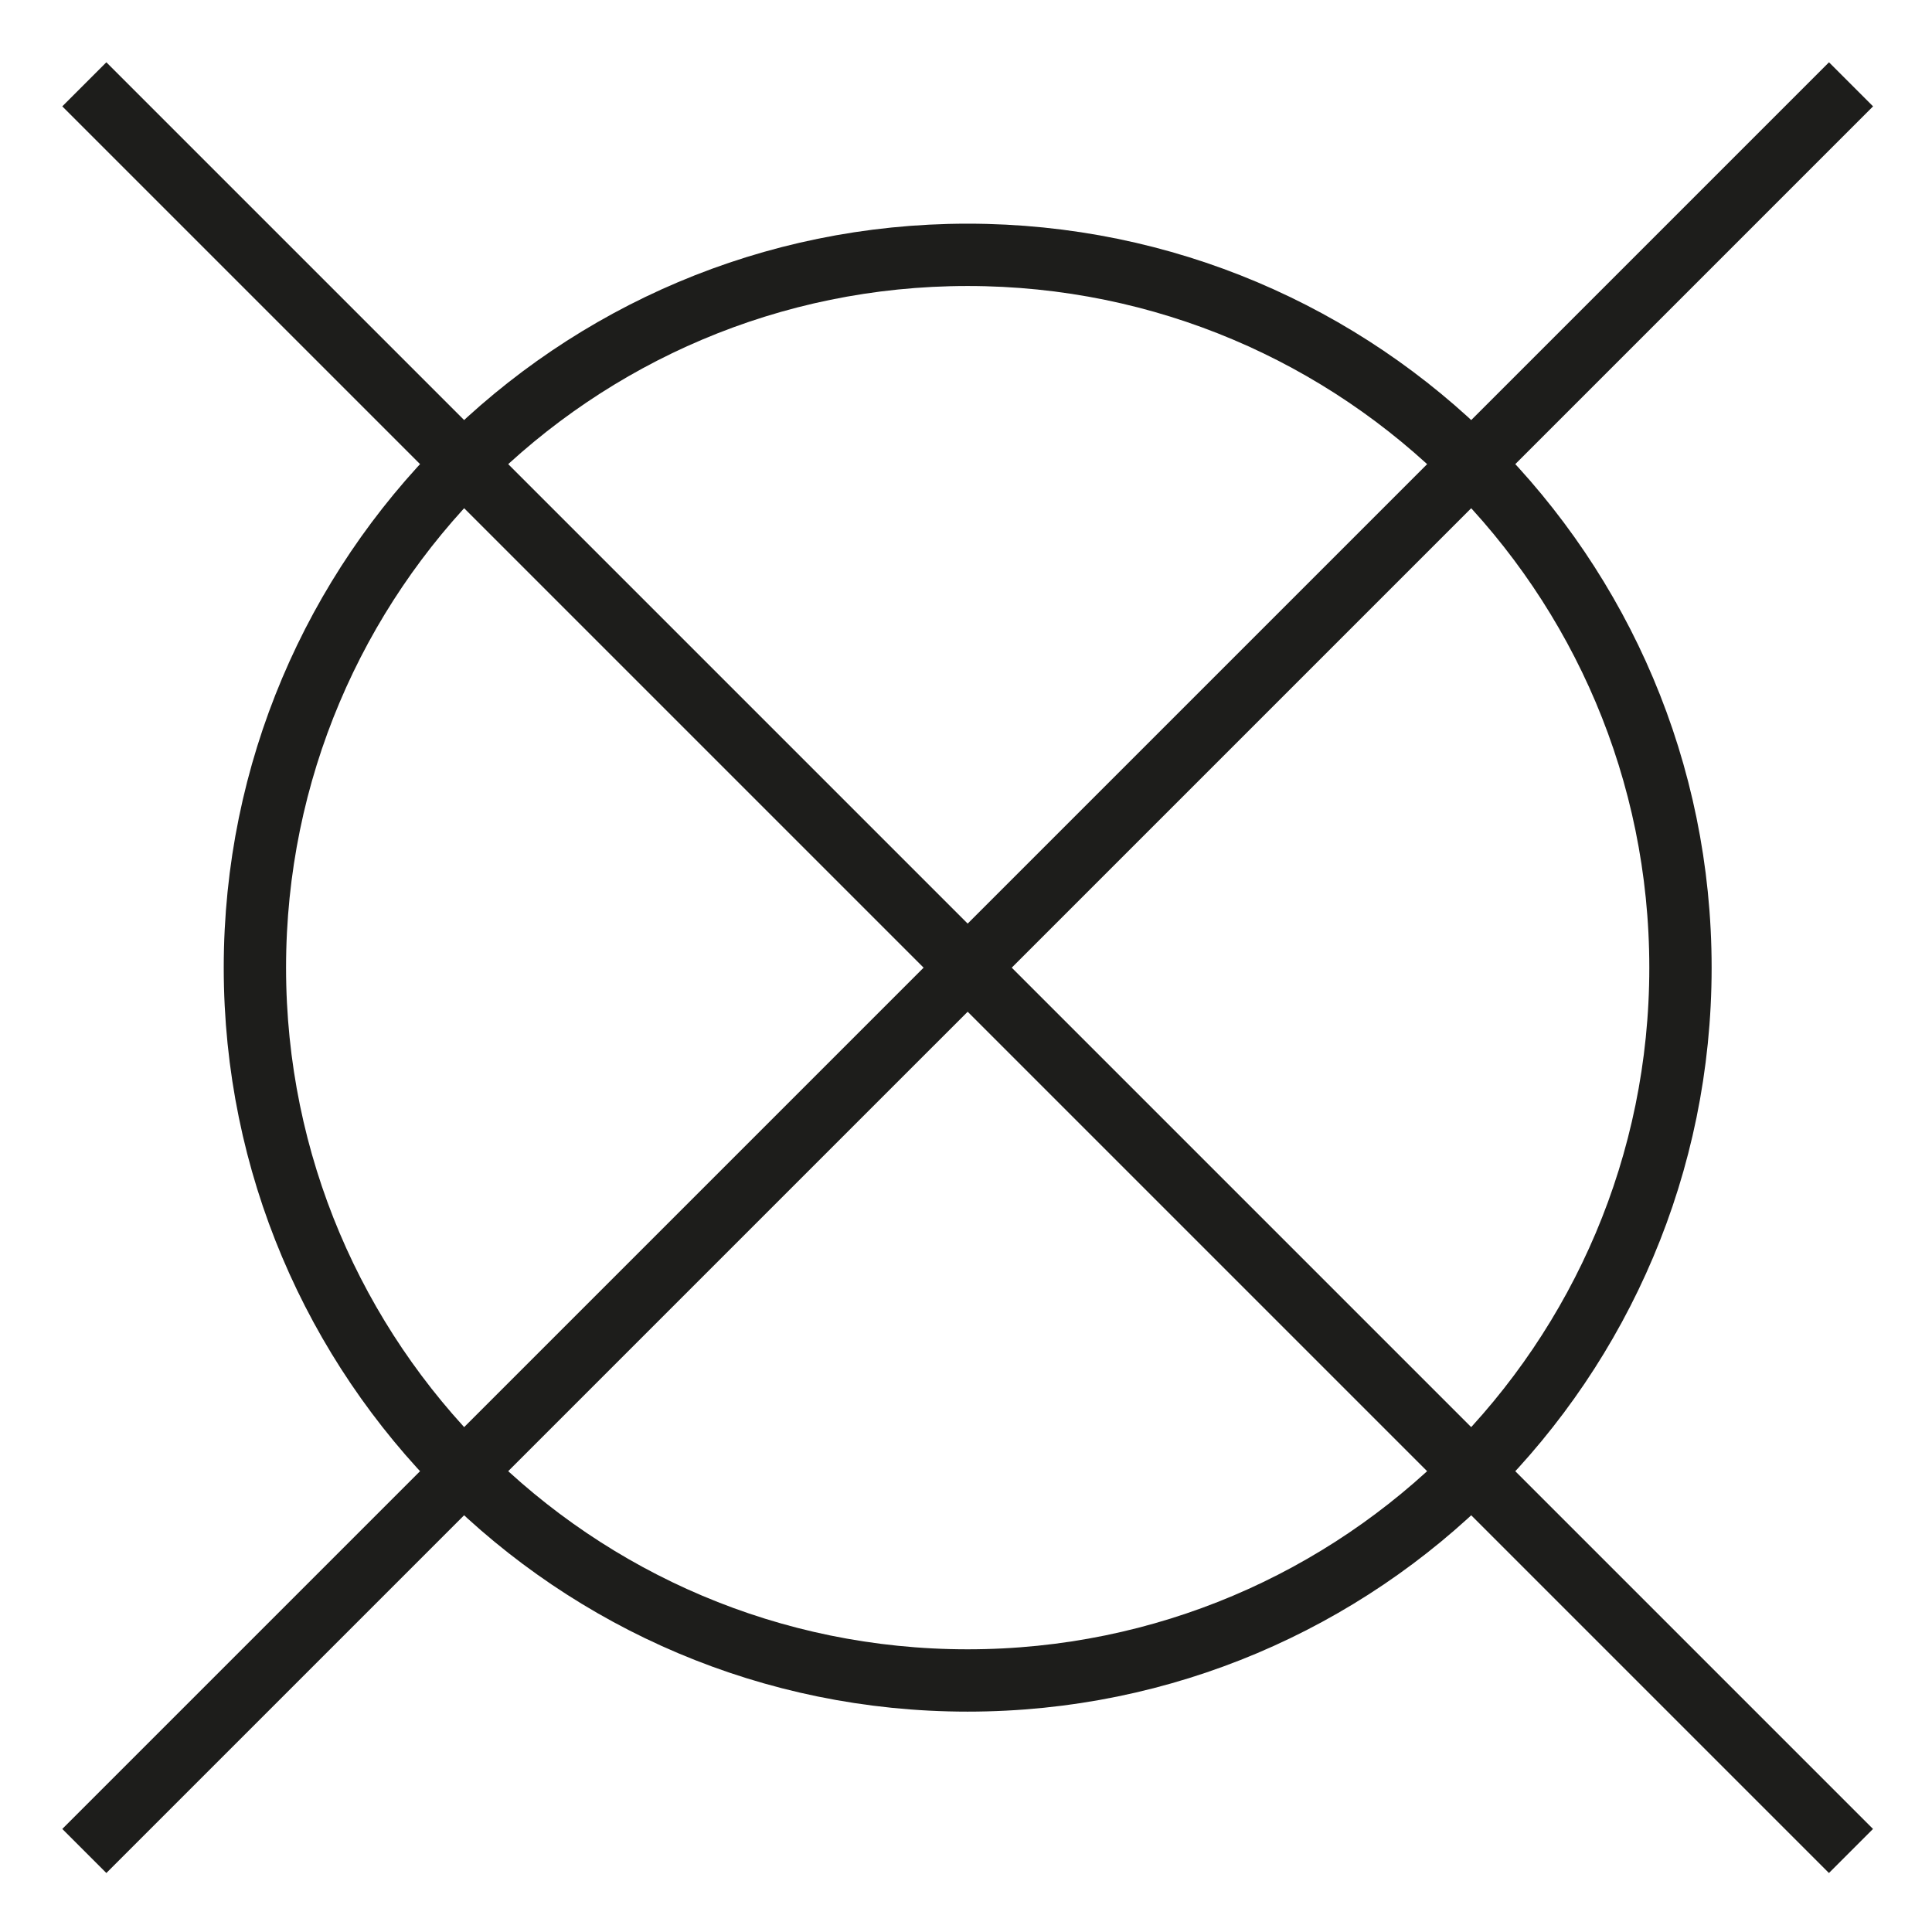
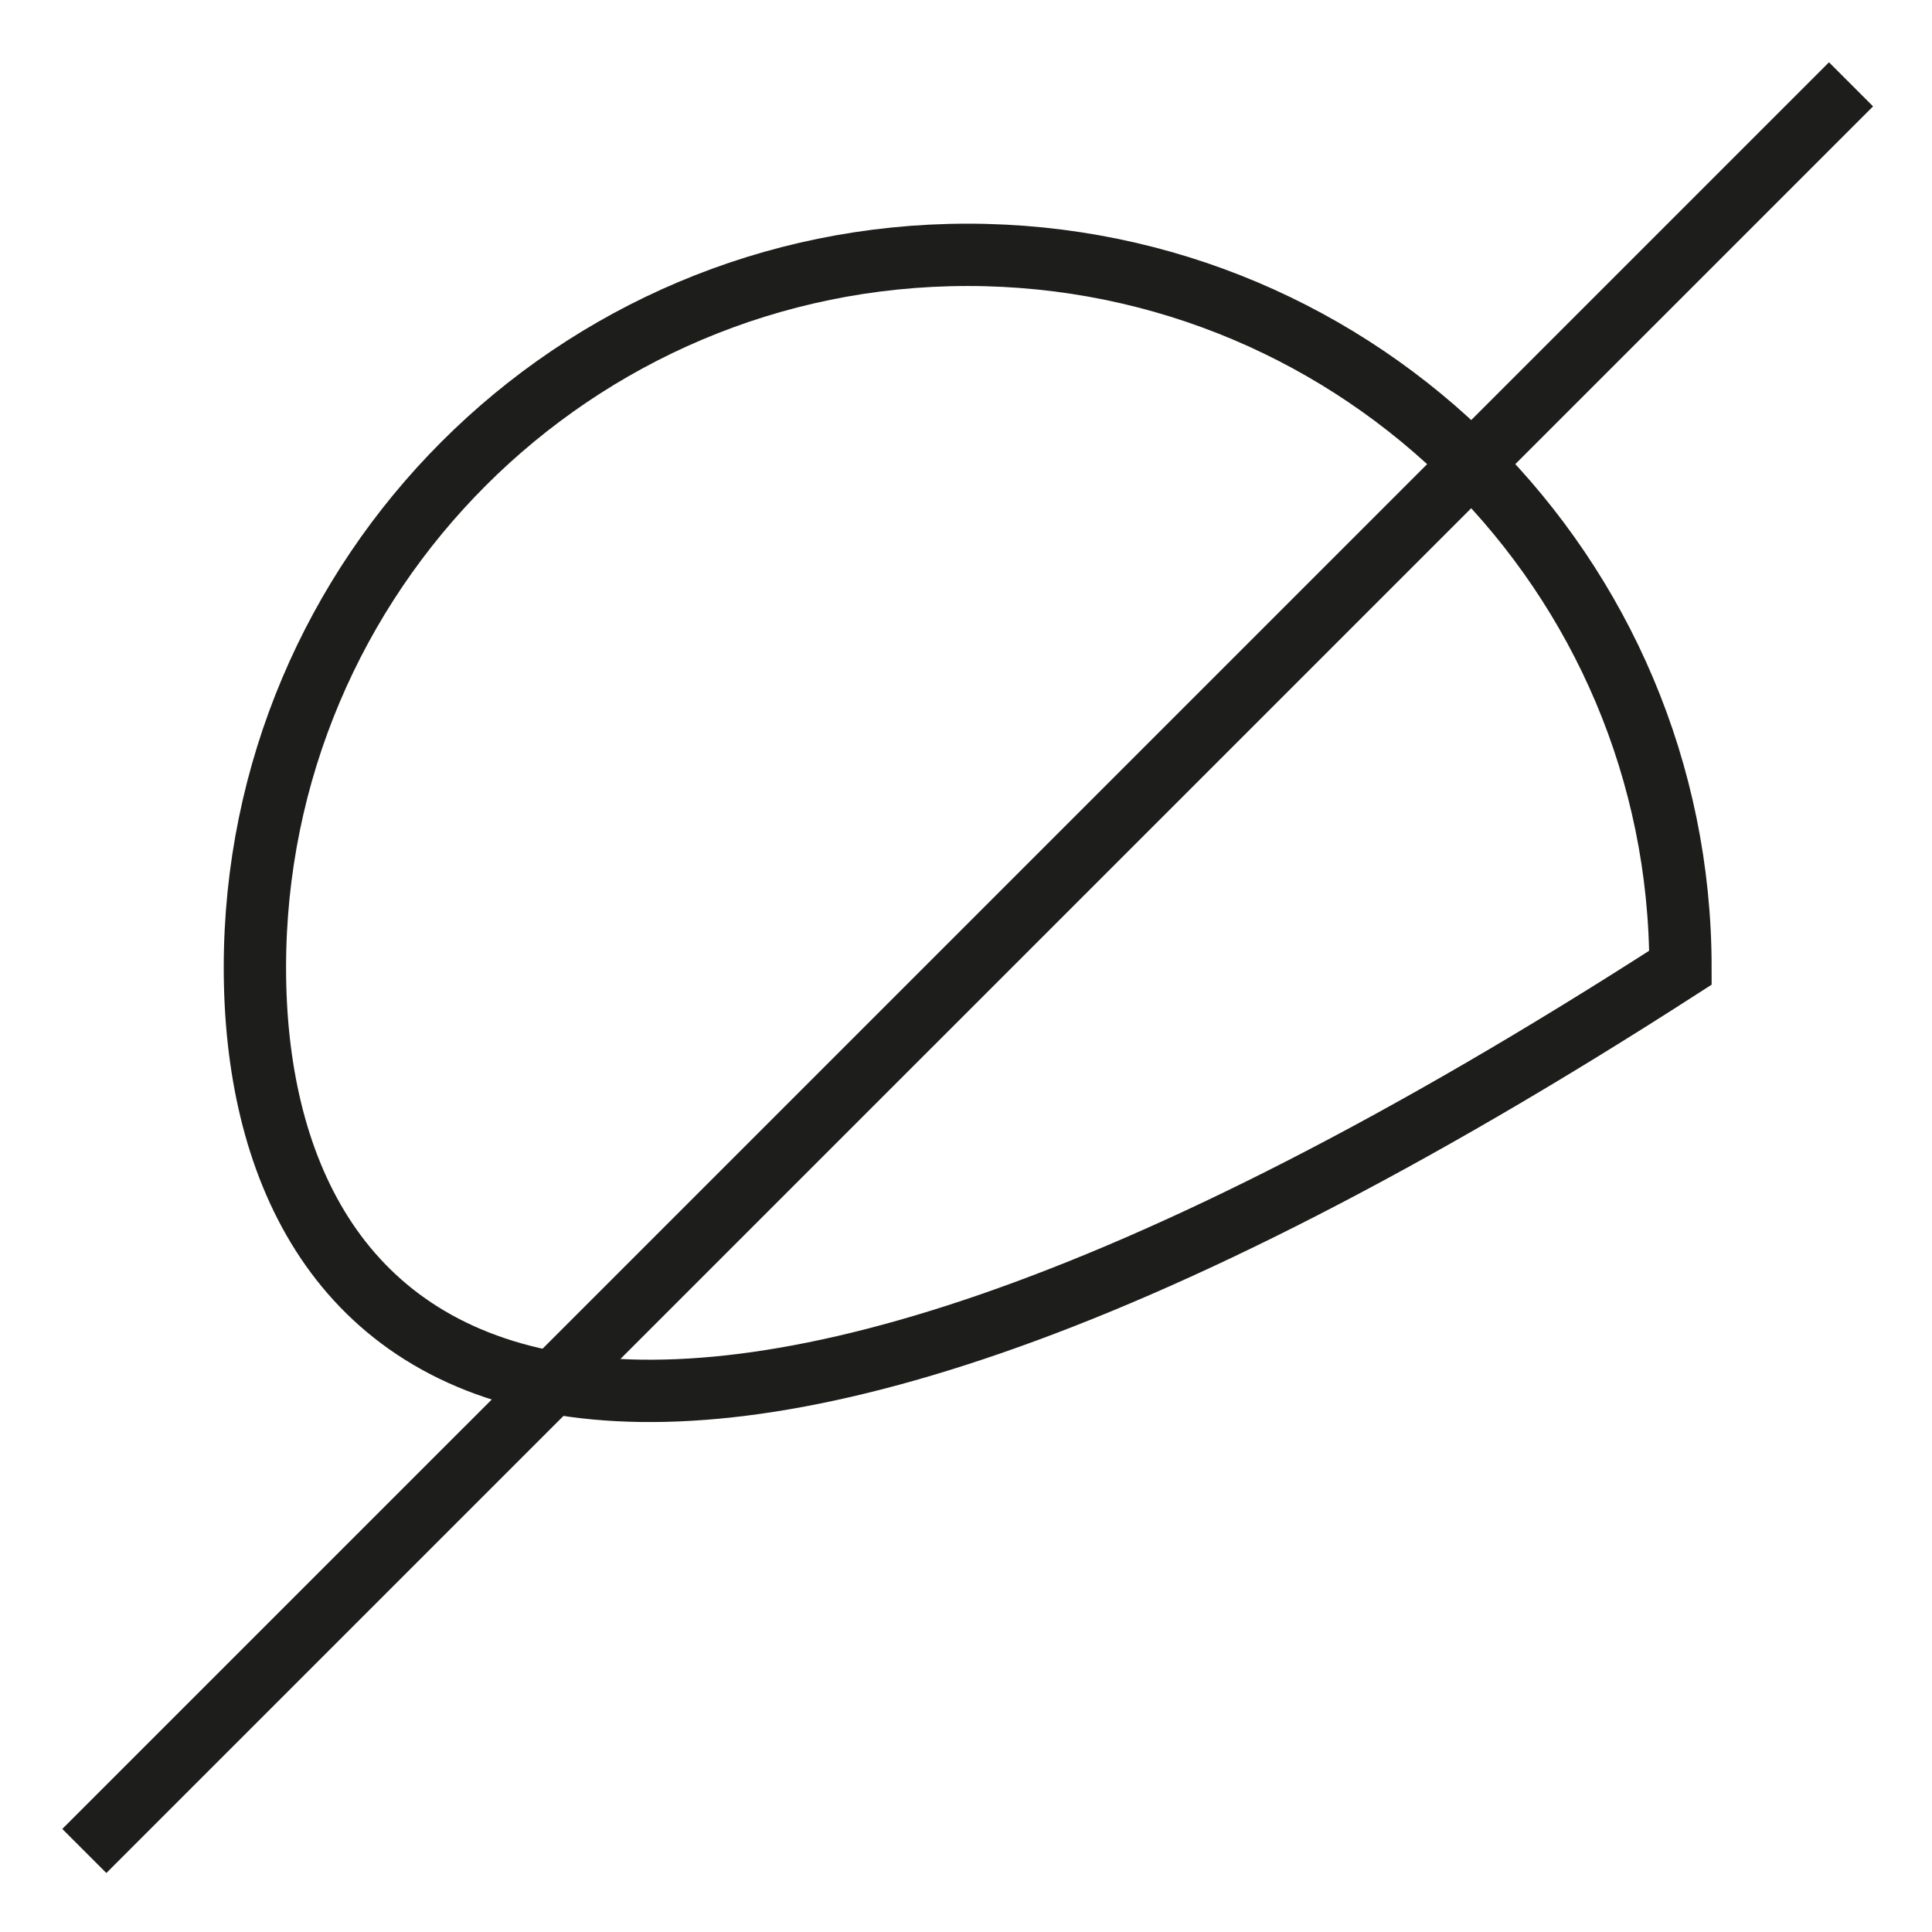
<svg xmlns="http://www.w3.org/2000/svg" width="31px" height="31px" viewBox="0 0 31 31">
  <title>Group 7</title>
  <desc>Created with Sketch.</desc>
  <g id="Page-1" stroke="none" stroke-width="1" fill="none" fill-rule="evenodd">
    <g id="Group-7" transform="translate(1, 1)" stroke="#1D1D1B">
-       <path d="M25.964,14.527 C25.964,20.843 20.844,25.964 14.526,25.964 C8.21,25.964 3.09,20.843 3.09,14.527 C3.09,8.211 8.21,3.089 14.526,3.089 C20.844,3.089 25.964,8.211 25.964,14.527 Z" id="Stroke-1" />
+       <path d="M25.964,14.527 C8.21,25.964 3.09,20.843 3.09,14.527 C3.09,8.211 8.21,3.089 14.526,3.089 C20.844,3.089 25.964,8.211 25.964,14.527 Z" id="Stroke-1" />
      <path d="M0.353,28.7 L28.701,0.353" id="Stroke-3" />
-       <path d="M28.7,28.7 L0.353,0.353" id="Stroke-5" />
    </g>
  </g>
</svg>